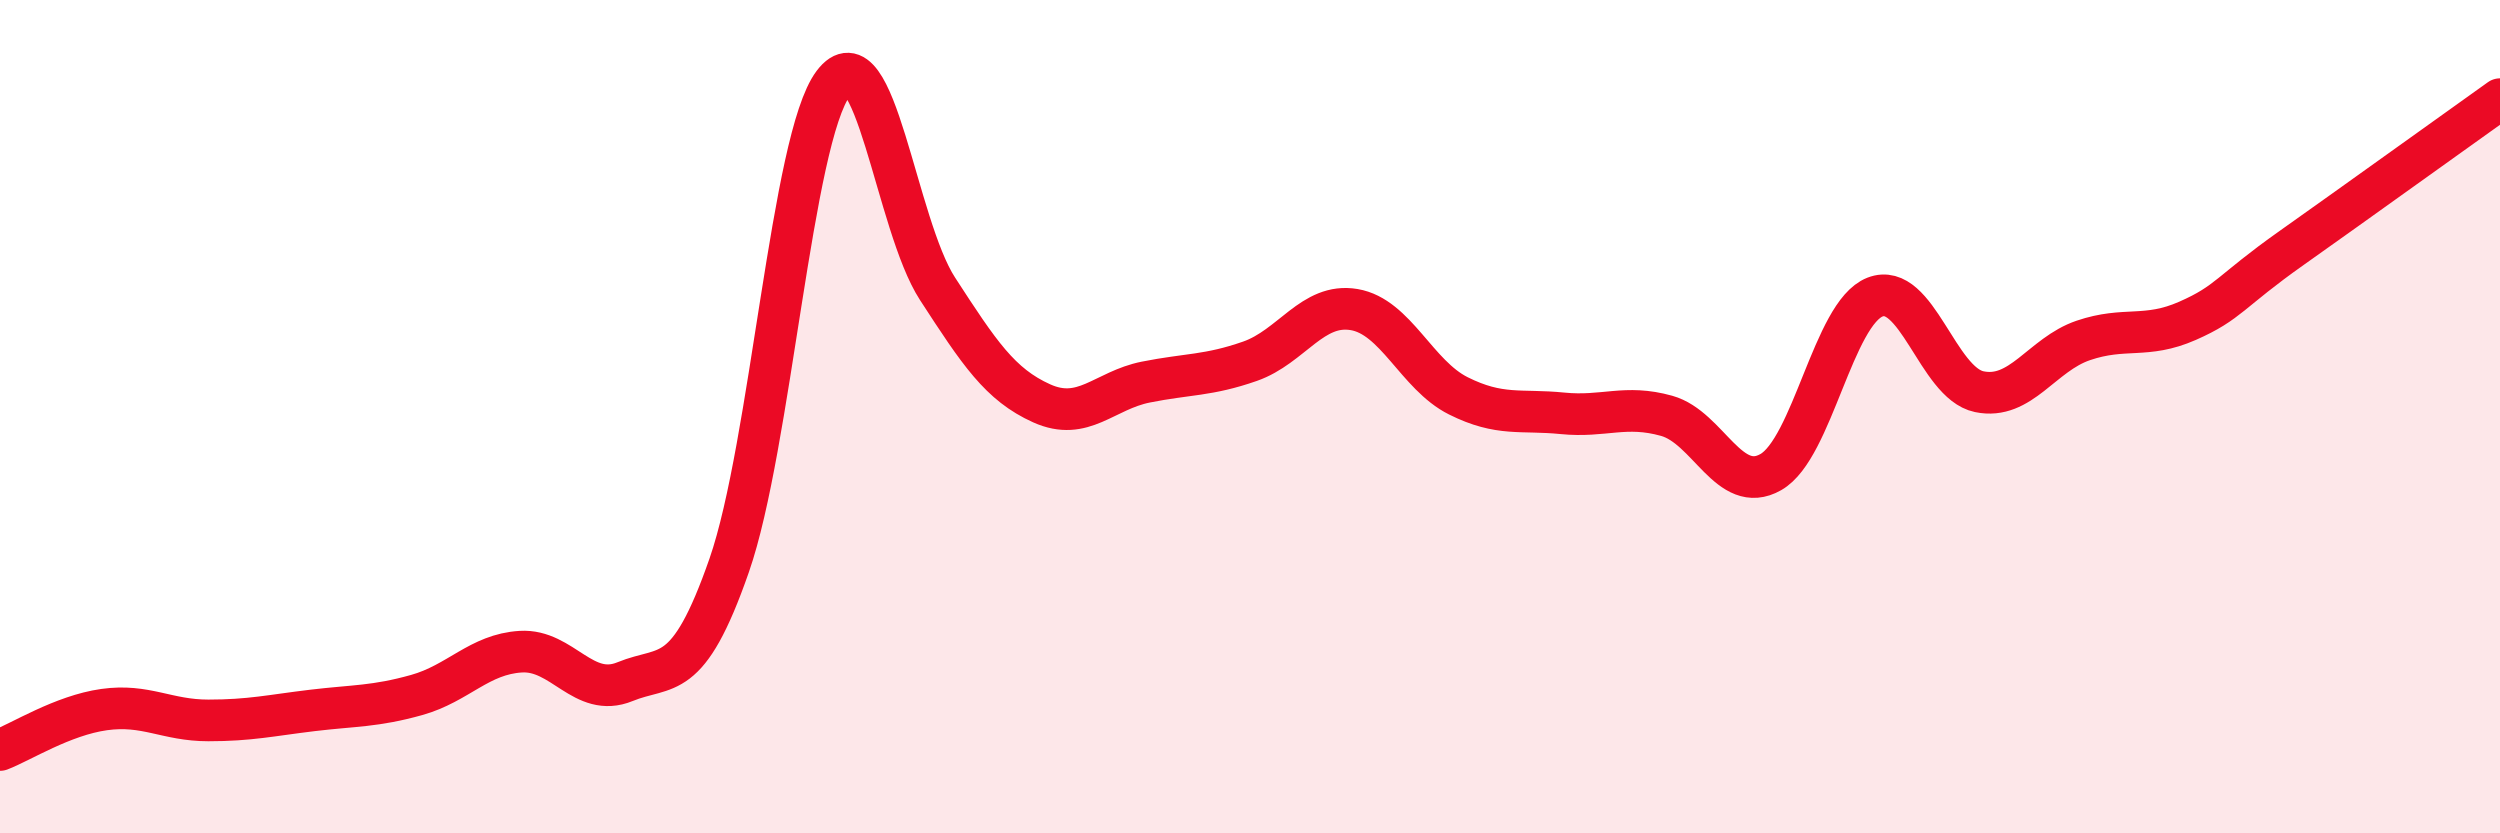
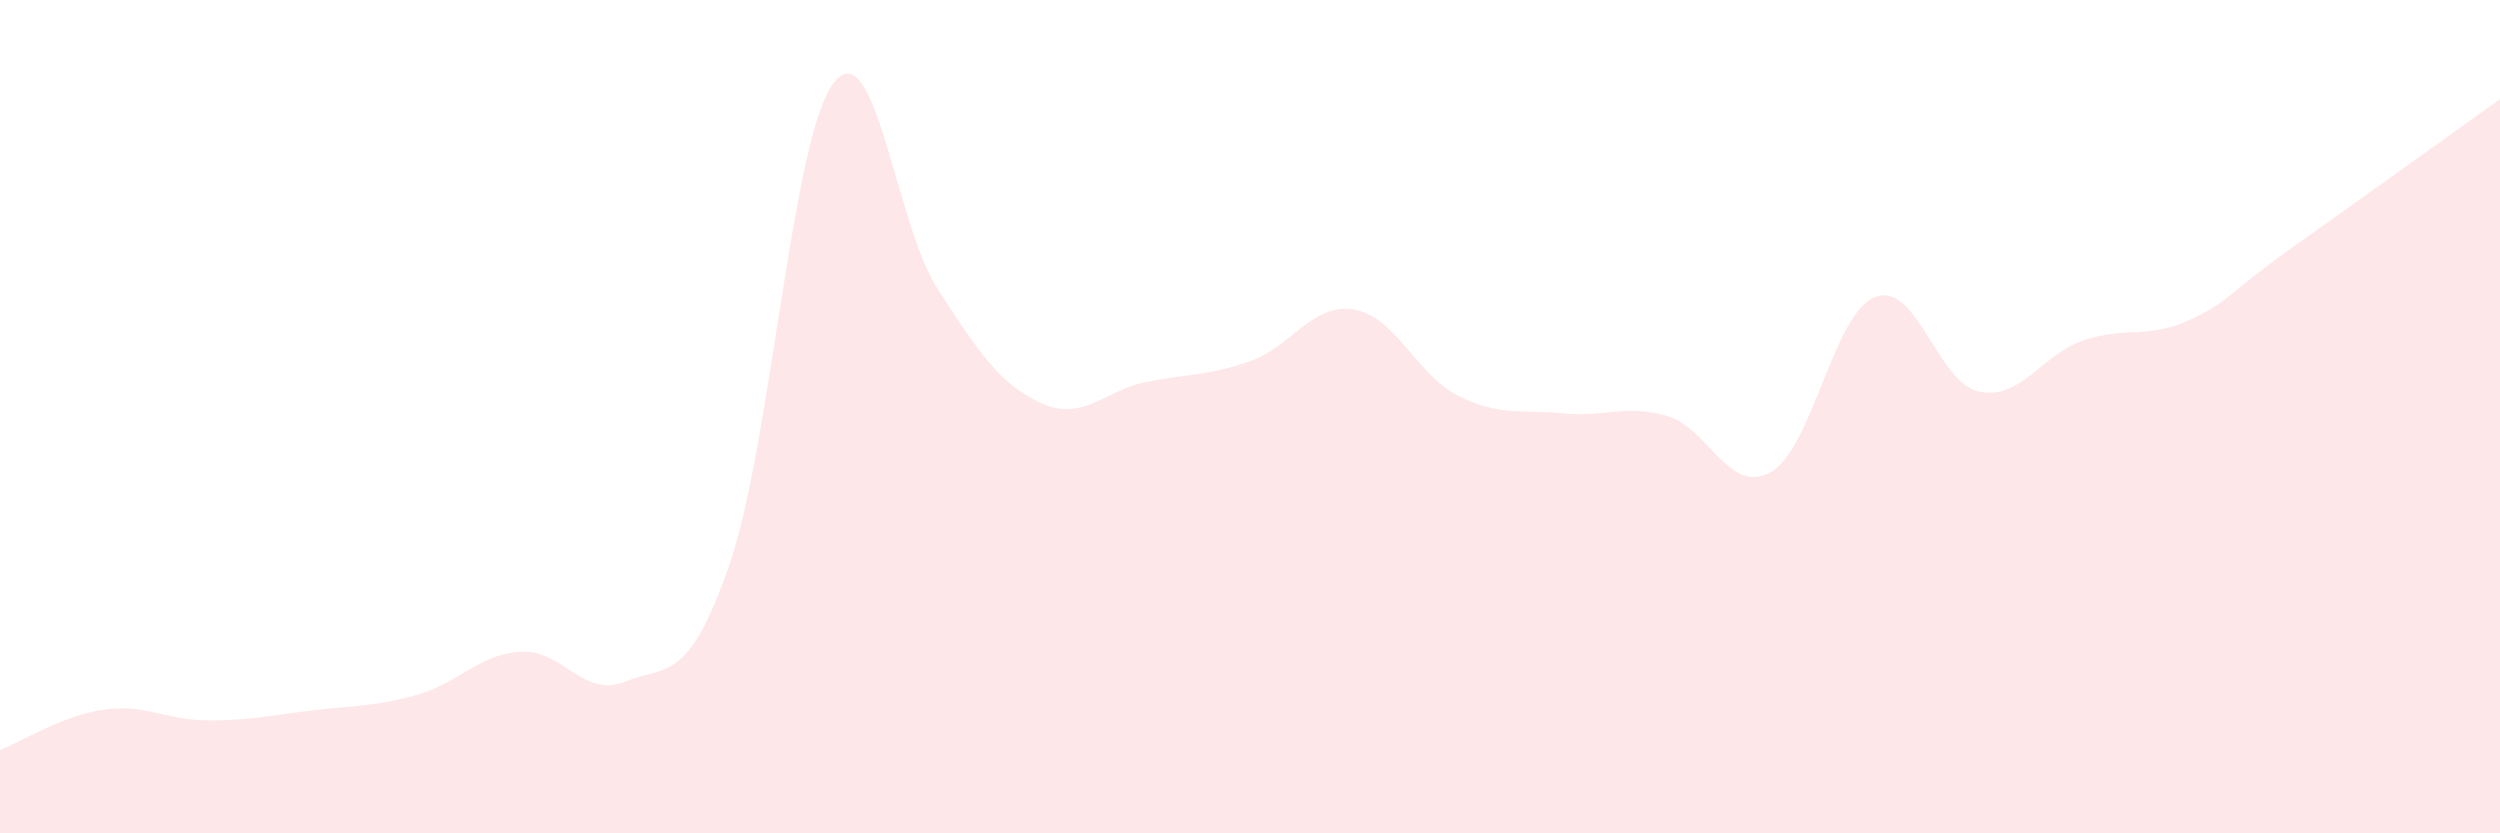
<svg xmlns="http://www.w3.org/2000/svg" width="60" height="20" viewBox="0 0 60 20">
  <path d="M 0,18 C 0.5,17.81 1.5,17.17 2.5,17.03 C 3.5,16.89 4,17.29 5,17.29 C 6,17.29 6.5,17.17 7.5,17.05 C 8.5,16.93 9,16.96 10,16.68 C 11,16.4 11.5,15.7 12.5,15.64 C 13.5,15.58 14,16.77 15,16.36 C 16,15.95 16.5,16.44 17.5,13.57 C 18.5,10.7 19,3.33 20,2 C 21,0.67 21.5,5.39 22.5,6.93 C 23.5,8.47 24,9.23 25,9.68 C 26,10.13 26.5,9.37 27.5,9.17 C 28.5,8.97 29,9.02 30,8.67 C 31,8.32 31.5,7.26 32.5,7.43 C 33.5,7.6 34,9 35,9.5 C 36,10 36.5,9.82 37.5,9.92 C 38.5,10.02 39,9.7 40,9.98 C 41,10.26 41.5,11.9 42.5,11.33 C 43.5,10.76 44,7.52 45,7.13 C 46,6.74 46.5,9.19 47.5,9.4 C 48.5,9.61 49,8.51 50,8.17 C 51,7.83 51.5,8.14 52.5,7.7 C 53.5,7.26 53.5,7.01 55,5.95 C 56.5,4.89 59,3.09 60,2.38L60 20L0 20Z" fill="#EB0A25" opacity="0.1" stroke-linecap="round" stroke-linejoin="round" />
-   <path d="M 0,18 C 0.5,17.81 1.5,17.17 2.5,17.03 C 3.5,16.89 4,17.29 5,17.29 C 6,17.29 6.5,17.17 7.5,17.05 C 8.5,16.93 9,16.96 10,16.68 C 11,16.4 11.5,15.7 12.5,15.64 C 13.5,15.58 14,16.77 15,16.36 C 16,15.95 16.5,16.44 17.5,13.57 C 18.5,10.7 19,3.33 20,2 C 21,0.67 21.5,5.39 22.5,6.93 C 23.5,8.47 24,9.23 25,9.68 C 26,10.13 26.5,9.37 27.5,9.17 C 28.5,8.97 29,9.02 30,8.67 C 31,8.32 31.5,7.26 32.5,7.43 C 33.5,7.6 34,9 35,9.5 C 36,10 36.5,9.82 37.5,9.92 C 38.5,10.02 39,9.7 40,9.98 C 41,10.26 41.5,11.9 42.5,11.33 C 43.5,10.76 44,7.52 45,7.13 C 46,6.74 46.5,9.19 47.5,9.4 C 48.5,9.61 49,8.51 50,8.17 C 51,7.83 51.5,8.14 52.5,7.7 C 53.5,7.26 53.5,7.01 55,5.95 C 56.5,4.89 59,3.09 60,2.38" stroke="#EB0A25" stroke-width="1" fill="none" stroke-linecap="round" stroke-linejoin="round" />
</svg>